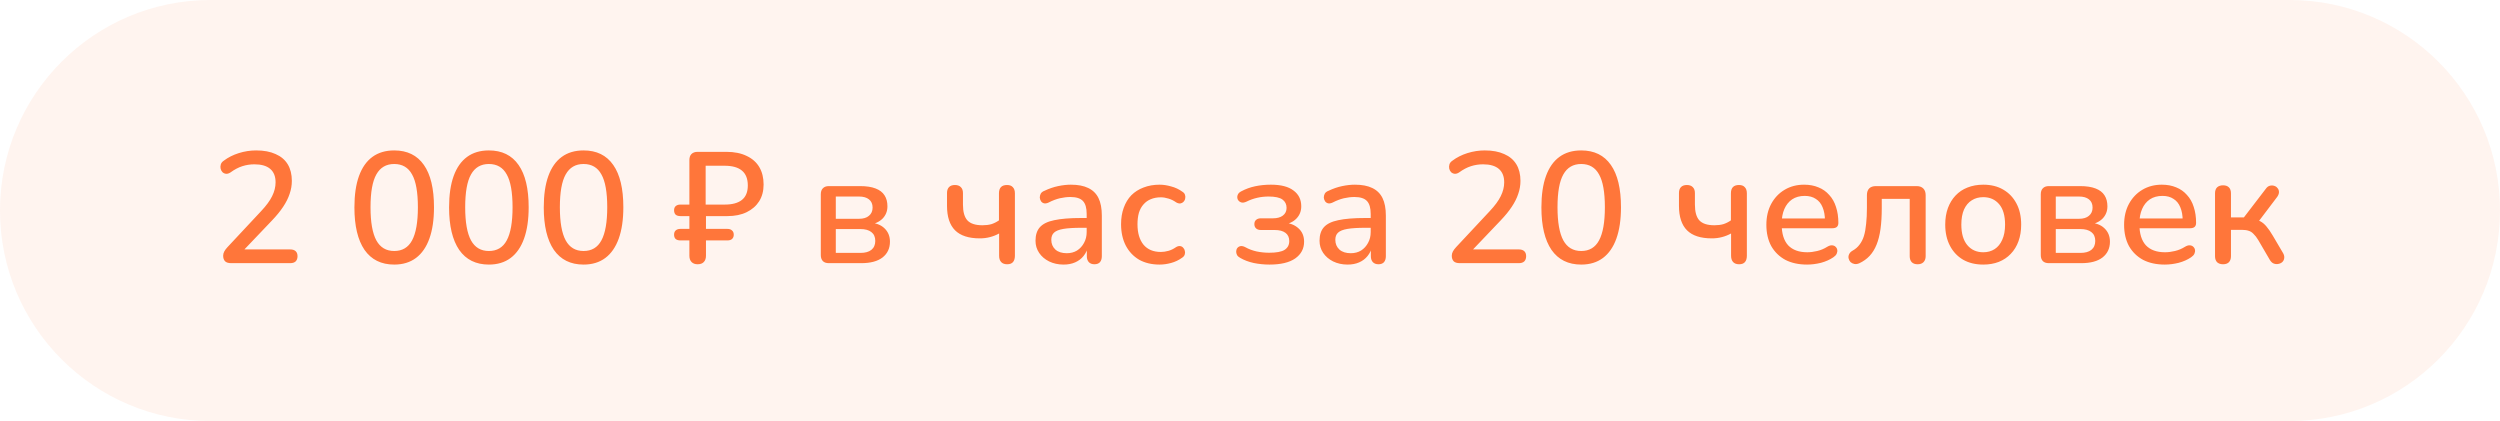
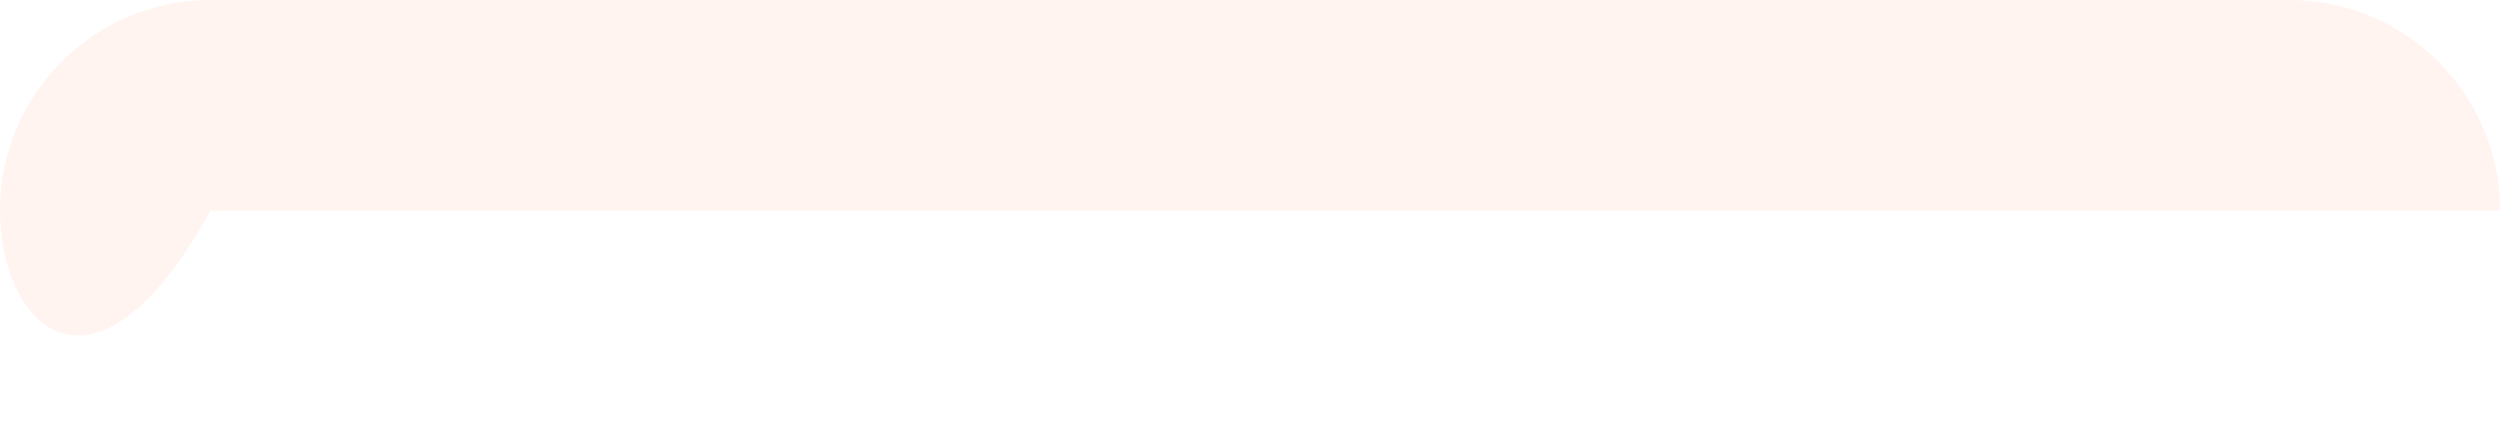
<svg xmlns="http://www.w3.org/2000/svg" width="380" height="64" viewBox="0 0 380 64" fill="none">
-   <path opacity="0.08" d="M0 32C0 14.327 14.327 0 32 0H348C365.673 0 380 14.327 380 32V32C380 49.673 365.673 64 348 64H32C14.327 64 0 49.673 0 32V32Z" fill="#FF763A" />
-   <path d="M35.144 40C34.712 40 34.4 39.904 34.208 39.712C34.016 39.504 33.92 39.224 33.92 38.872C33.92 38.648 33.976 38.432 34.088 38.224C34.2 38.016 34.36 37.8 34.568 37.576L39.68 32.104C40.464 31.272 41.024 30.512 41.36 29.824C41.712 29.12 41.888 28.416 41.888 27.712C41.888 26.816 41.616 26.136 41.072 25.672C40.528 25.208 39.728 24.976 38.672 24.976C38.032 24.976 37.416 25.072 36.824 25.264C36.232 25.456 35.64 25.768 35.048 26.2C34.808 26.36 34.584 26.432 34.376 26.416C34.168 26.4 33.984 26.32 33.824 26.176C33.68 26.032 33.584 25.856 33.536 25.648C33.488 25.44 33.496 25.224 33.56 25C33.624 24.776 33.776 24.584 34.016 24.424C34.672 23.928 35.432 23.544 36.296 23.272C37.16 23 38.04 22.864 38.936 22.864C40.104 22.864 41.088 23.048 41.888 23.416C42.704 23.768 43.32 24.288 43.736 24.976C44.152 25.664 44.36 26.504 44.36 27.496C44.36 28.168 44.248 28.824 44.024 29.464C43.816 30.104 43.488 30.76 43.04 31.432C42.608 32.088 42.04 32.784 41.336 33.52L36.488 38.608V37.912H44.12C44.472 37.912 44.744 38 44.936 38.176C45.128 38.352 45.224 38.608 45.224 38.944C45.224 39.28 45.128 39.544 44.936 39.736C44.744 39.912 44.472 40 44.12 40H35.144ZM59.919 40.216C57.951 40.216 56.447 39.472 55.407 37.984C54.383 36.48 53.871 34.328 53.871 31.528C53.871 29.624 54.103 28.032 54.567 26.752C55.031 25.472 55.711 24.504 56.607 23.848C57.503 23.192 58.607 22.864 59.919 22.864C61.903 22.864 63.407 23.6 64.431 25.072C65.455 26.528 65.967 28.672 65.967 31.504C65.967 33.376 65.735 34.96 65.271 36.256C64.807 37.552 64.127 38.536 63.231 39.208C62.335 39.88 61.231 40.216 59.919 40.216ZM59.919 38.152C61.151 38.152 62.055 37.616 62.631 36.544C63.223 35.456 63.519 33.776 63.519 31.504C63.519 29.216 63.223 27.552 62.631 26.512C62.055 25.456 61.151 24.928 59.919 24.928C58.703 24.928 57.799 25.456 57.207 26.512C56.615 27.552 56.319 29.216 56.319 31.504C56.319 33.776 56.615 35.456 57.207 36.544C57.799 37.616 58.703 38.152 59.919 38.152ZM74.309 40.216C72.341 40.216 70.837 39.472 69.797 37.984C68.773 36.48 68.261 34.328 68.261 31.528C68.261 29.624 68.493 28.032 68.957 26.752C69.421 25.472 70.101 24.504 70.997 23.848C71.893 23.192 72.997 22.864 74.309 22.864C76.293 22.864 77.797 23.6 78.821 25.072C79.845 26.528 80.357 28.672 80.357 31.504C80.357 33.376 80.125 34.96 79.661 36.256C79.197 37.552 78.517 38.536 77.621 39.208C76.725 39.88 75.621 40.216 74.309 40.216ZM74.309 38.152C75.541 38.152 76.445 37.616 77.021 36.544C77.613 35.456 77.909 33.776 77.909 31.504C77.909 29.216 77.613 27.552 77.021 26.512C76.445 25.456 75.541 24.928 74.309 24.928C73.093 24.928 72.189 25.456 71.597 26.512C71.005 27.552 70.709 29.216 70.709 31.504C70.709 33.776 71.005 35.456 71.597 36.544C72.189 37.616 73.093 38.152 74.309 38.152ZM88.7 40.216C86.732 40.216 85.228 39.472 84.188 37.984C83.164 36.48 82.652 34.328 82.652 31.528C82.652 29.624 82.884 28.032 83.348 26.752C83.812 25.472 84.492 24.504 85.388 23.848C86.284 23.192 87.388 22.864 88.7 22.864C90.684 22.864 92.188 23.6 93.212 25.072C94.236 26.528 94.748 28.672 94.748 31.504C94.748 33.376 94.516 34.96 94.052 36.256C93.588 37.552 92.908 38.536 92.012 39.208C91.116 39.88 90.012 40.216 88.7 40.216ZM88.7 38.152C89.932 38.152 90.836 37.616 91.412 36.544C92.004 35.456 92.3 33.776 92.3 31.504C92.3 29.216 92.004 27.552 91.412 26.512C90.836 25.456 89.932 24.928 88.7 24.928C87.484 24.928 86.58 25.456 85.988 26.512C85.396 27.552 85.1 29.216 85.1 31.504C85.1 33.776 85.396 35.456 85.988 36.544C86.58 37.616 87.484 38.152 88.7 38.152ZM106.035 40.168C105.651 40.168 105.347 40.056 105.123 39.832C104.899 39.608 104.787 39.288 104.787 38.872V36.544H103.419C103.115 36.544 102.875 36.472 102.699 36.328C102.539 36.168 102.459 35.952 102.459 35.68C102.459 35.392 102.539 35.176 102.699 35.032C102.875 34.872 103.115 34.792 103.419 34.792H104.787V32.848H103.419C103.115 32.848 102.875 32.776 102.699 32.632C102.539 32.472 102.459 32.248 102.459 31.96C102.459 31.688 102.539 31.48 102.699 31.336C102.875 31.176 103.115 31.096 103.419 31.096H104.787V24.328C104.787 23.928 104.891 23.624 105.099 23.416C105.323 23.192 105.635 23.08 106.035 23.08H110.403C111.619 23.08 112.651 23.288 113.499 23.704C114.347 24.104 114.987 24.672 115.419 25.408C115.851 26.144 116.067 27.024 116.067 28.048C116.067 29.024 115.843 29.872 115.395 30.592C114.947 31.296 114.315 31.848 113.499 32.248C112.683 32.648 111.707 32.848 110.571 32.848H107.307V34.792H110.571C110.875 34.792 111.107 34.872 111.267 35.032C111.443 35.176 111.531 35.392 111.531 35.68C111.531 35.952 111.443 36.168 111.267 36.328C111.107 36.472 110.875 36.544 110.571 36.544H107.307V38.872C107.307 39.288 107.195 39.608 106.971 39.832C106.763 40.056 106.451 40.168 106.035 40.168ZM107.259 31.096H110.163C111.299 31.096 112.163 30.864 112.755 30.4C113.363 29.92 113.667 29.184 113.667 28.192C113.667 27.184 113.371 26.432 112.779 25.936C112.187 25.44 111.307 25.192 110.139 25.192H107.259V31.096ZM125.986 40C125.586 40 125.282 39.896 125.074 39.688C124.866 39.464 124.762 39.16 124.762 38.776V29.536C124.762 29.136 124.866 28.832 125.074 28.624C125.282 28.4 125.586 28.288 125.986 28.288L130.738 28.288C131.698 28.288 132.482 28.408 133.09 28.648C133.714 28.888 134.17 29.24 134.458 29.704C134.746 30.152 134.89 30.704 134.89 31.36C134.89 32.112 134.634 32.744 134.122 33.256C133.61 33.752 132.938 34.048 132.106 34.144V33.832C133.114 33.88 133.89 34.168 134.434 34.696C134.994 35.224 135.273 35.904 135.273 36.736C135.273 37.744 134.898 38.544 134.146 39.136C133.394 39.712 132.322 40 130.93 40H125.986ZM127.042 38.44H130.786C131.506 38.44 132.058 38.288 132.442 37.984C132.842 37.664 133.042 37.208 133.042 36.616C133.042 36.024 132.842 35.576 132.442 35.272C132.058 34.968 131.506 34.816 130.786 34.816H127.042V38.44ZM127.042 33.256H130.57C131.226 33.256 131.73 33.104 132.082 32.8C132.45 32.496 132.634 32.08 132.634 31.552C132.634 31.008 132.45 30.592 132.082 30.304C131.73 30.016 131.226 29.872 130.57 29.872L127.042 29.872V33.256ZM153.09 40.168C152.69 40.168 152.386 40.056 152.178 39.832C151.97 39.608 151.866 39.288 151.866 38.872V35.488C151.434 35.728 150.97 35.912 150.474 36.04C149.994 36.168 149.482 36.232 148.938 36.232C147.242 36.232 145.986 35.824 145.17 35.008C144.354 34.192 143.946 32.952 143.946 31.288V29.344C143.946 28.944 144.05 28.64 144.258 28.432C144.466 28.224 144.762 28.12 145.146 28.12C145.53 28.12 145.826 28.224 146.034 28.432C146.258 28.64 146.37 28.944 146.37 29.344V31.096C146.37 32.2 146.594 33 147.042 33.496C147.506 33.992 148.266 34.24 149.322 34.24C149.834 34.24 150.29 34.184 150.69 34.072C151.09 33.944 151.474 33.752 151.842 33.496V29.392C151.842 28.544 152.25 28.12 153.066 28.12C153.466 28.12 153.762 28.232 153.954 28.456C154.162 28.664 154.266 28.976 154.266 29.392V38.872C154.266 39.288 154.17 39.608 153.978 39.832C153.786 40.056 153.49 40.168 153.09 40.168ZM161.67 40.216C160.854 40.216 160.118 40.056 159.462 39.736C158.822 39.416 158.318 38.984 157.95 38.44C157.582 37.896 157.398 37.28 157.398 36.592C157.398 35.728 157.614 35.048 158.046 34.552C158.494 34.04 159.222 33.68 160.23 33.472C161.254 33.248 162.63 33.136 164.358 33.136H165.486V34.624H164.382C163.23 34.624 162.318 34.68 161.646 34.792C160.974 34.904 160.494 35.096 160.206 35.368C159.934 35.624 159.798 35.984 159.798 36.448C159.798 37.056 160.006 37.552 160.422 37.936C160.838 38.304 161.414 38.488 162.15 38.488C162.742 38.488 163.262 38.352 163.71 38.08C164.158 37.792 164.51 37.408 164.766 36.928C165.038 36.448 165.174 35.896 165.174 35.272V32.512C165.174 31.6 164.982 30.944 164.598 30.544C164.214 30.144 163.582 29.944 162.702 29.944C162.19 29.944 161.654 30.008 161.094 30.136C160.55 30.264 159.982 30.48 159.39 30.784C159.118 30.912 158.886 30.952 158.694 30.904C158.502 30.856 158.35 30.752 158.238 30.592C158.126 30.416 158.062 30.232 158.046 30.04C158.046 29.832 158.094 29.632 158.19 29.44C158.302 29.248 158.486 29.104 158.742 29.008C159.446 28.672 160.142 28.432 160.83 28.288C161.518 28.144 162.166 28.072 162.774 28.072C163.846 28.072 164.726 28.24 165.414 28.576C166.118 28.912 166.638 29.424 166.974 30.112C167.31 30.8 167.478 31.688 167.478 32.776V38.944C167.478 39.328 167.382 39.632 167.19 39.856C166.998 40.064 166.718 40.168 166.35 40.168C165.998 40.168 165.718 40.064 165.51 39.856C165.302 39.632 165.198 39.328 165.198 38.944V37.384H165.414C165.286 37.976 165.046 38.488 164.694 38.92C164.358 39.336 163.934 39.656 163.422 39.88C162.91 40.104 162.326 40.216 161.67 40.216ZM176.258 40.216C175.058 40.216 174.018 39.968 173.138 39.472C172.274 38.96 171.602 38.248 171.122 37.336C170.642 36.408 170.402 35.32 170.402 34.072C170.402 33.144 170.538 32.312 170.81 31.576C171.082 30.824 171.466 30.192 171.962 29.68C172.474 29.168 173.09 28.776 173.81 28.504C174.546 28.216 175.362 28.072 176.258 28.072C176.818 28.072 177.402 28.16 178.01 28.336C178.634 28.496 179.21 28.768 179.738 29.152C179.946 29.28 180.074 29.44 180.122 29.632C180.186 29.808 180.194 29.992 180.146 30.184C180.114 30.376 180.026 30.544 179.882 30.688C179.754 30.816 179.594 30.896 179.402 30.928C179.21 30.944 179.002 30.888 178.778 30.76C178.394 30.488 178.002 30.296 177.602 30.184C177.202 30.056 176.818 29.992 176.45 29.992C175.874 29.992 175.362 30.088 174.914 30.28C174.482 30.456 174.114 30.72 173.81 31.072C173.506 31.408 173.274 31.832 173.114 32.344C172.97 32.856 172.898 33.44 172.898 34.096C172.898 35.408 173.202 36.44 173.81 37.192C174.434 37.928 175.314 38.296 176.45 38.296C176.818 38.296 177.202 38.24 177.602 38.128C178.002 38.016 178.394 37.824 178.778 37.552C179.002 37.424 179.21 37.376 179.402 37.408C179.594 37.44 179.746 37.528 179.858 37.672C179.986 37.8 180.066 37.96 180.098 38.152C180.146 38.328 180.138 38.512 180.074 38.704C180.01 38.896 179.874 39.056 179.666 39.184C179.154 39.552 178.594 39.816 177.986 39.976C177.394 40.136 176.818 40.216 176.258 40.216ZM192.967 40.216C192.151 40.216 191.351 40.136 190.567 39.976C189.783 39.8 189.103 39.544 188.527 39.208C188.287 39.08 188.119 38.928 188.023 38.752C187.927 38.56 187.887 38.368 187.903 38.176C187.919 37.968 187.983 37.8 188.095 37.672C188.223 37.528 188.383 37.44 188.575 37.408C188.783 37.376 189.023 37.432 189.295 37.576C189.807 37.864 190.383 38.08 191.023 38.224C191.663 38.352 192.295 38.416 192.919 38.416C194.007 38.416 194.783 38.272 195.247 37.984C195.727 37.68 195.967 37.232 195.967 36.64C195.967 36.096 195.775 35.68 195.391 35.392C195.007 35.104 194.463 34.96 193.759 34.96H191.647C191.343 34.96 191.103 34.88 190.927 34.72C190.751 34.56 190.663 34.344 190.663 34.072C190.663 33.784 190.751 33.568 190.927 33.424C191.103 33.264 191.343 33.184 191.647 33.184H193.495C194.119 33.184 194.615 33.048 194.983 32.776C195.367 32.488 195.559 32.096 195.559 31.6C195.559 31.056 195.351 30.632 194.935 30.328C194.519 30.024 193.815 29.872 192.823 29.872C192.231 29.872 191.655 29.936 191.095 30.064C190.535 30.192 189.999 30.384 189.487 30.64C189.151 30.8 188.871 30.84 188.646 30.76C188.423 30.68 188.255 30.536 188.143 30.328C188.047 30.104 188.039 29.88 188.119 29.656C188.199 29.416 188.383 29.224 188.671 29.08C189.327 28.728 190.031 28.472 190.783 28.312C191.535 28.152 192.335 28.072 193.183 28.072C194.703 28.072 195.847 28.368 196.615 28.96C197.399 29.536 197.791 30.336 197.791 31.36C197.791 32.112 197.535 32.744 197.023 33.256C196.527 33.752 195.863 34.048 195.031 34.144V33.832C196.007 33.88 196.783 34.168 197.359 34.696C197.935 35.208 198.223 35.888 198.223 36.736C198.223 37.792 197.775 38.64 196.879 39.28C195.983 39.904 194.679 40.216 192.967 40.216ZM204.842 40.216C204.026 40.216 203.29 40.056 202.634 39.736C201.994 39.416 201.49 38.984 201.122 38.44C200.754 37.896 200.57 37.28 200.57 36.592C200.57 35.728 200.786 35.048 201.218 34.552C201.666 34.04 202.394 33.68 203.402 33.472C204.426 33.248 205.802 33.136 207.53 33.136H208.658V34.624H207.554C206.402 34.624 205.49 34.68 204.818 34.792C204.146 34.904 203.666 35.096 203.378 35.368C203.106 35.624 202.97 35.984 202.97 36.448C202.97 37.056 203.178 37.552 203.594 37.936C204.01 38.304 204.586 38.488 205.322 38.488C205.914 38.488 206.434 38.352 206.882 38.08C207.33 37.792 207.682 37.408 207.938 36.928C208.21 36.448 208.346 35.896 208.346 35.272V32.512C208.346 31.6 208.154 30.944 207.77 30.544C207.386 30.144 206.754 29.944 205.874 29.944C205.362 29.944 204.826 30.008 204.266 30.136C203.722 30.264 203.154 30.48 202.562 30.784C202.29 30.912 202.058 30.952 201.866 30.904C201.674 30.856 201.522 30.752 201.41 30.592C201.298 30.416 201.234 30.232 201.218 30.04C201.218 29.832 201.266 29.632 201.362 29.44C201.474 29.248 201.658 29.104 201.914 29.008C202.618 28.672 203.314 28.432 204.002 28.288C204.69 28.144 205.338 28.072 205.946 28.072C207.018 28.072 207.898 28.24 208.586 28.576C209.29 28.912 209.81 29.424 210.146 30.112C210.482 30.8 210.65 31.688 210.65 32.776V38.944C210.65 39.328 210.554 39.632 210.362 39.856C210.17 40.064 209.89 40.168 209.522 40.168C209.17 40.168 208.89 40.064 208.682 39.856C208.474 39.632 208.37 39.328 208.37 38.944V37.384H208.586C208.458 37.976 208.218 38.488 207.866 38.92C207.53 39.336 207.106 39.656 206.594 39.88C206.082 40.104 205.498 40.216 204.842 40.216ZM221.894 40C221.462 40 221.15 39.904 220.958 39.712C220.766 39.504 220.67 39.224 220.67 38.872C220.67 38.648 220.726 38.432 220.838 38.224C220.95 38.016 221.11 37.8 221.318 37.576L226.43 32.104C227.214 31.272 227.774 30.512 228.11 29.824C228.462 29.12 228.638 28.416 228.638 27.712C228.638 26.816 228.366 26.136 227.822 25.672C227.278 25.208 226.478 24.976 225.422 24.976C224.782 24.976 224.166 25.072 223.574 25.264C222.982 25.456 222.39 25.768 221.798 26.2C221.558 26.36 221.334 26.432 221.126 26.416C220.918 26.4 220.734 26.32 220.574 26.176C220.43 26.032 220.334 25.856 220.286 25.648C220.238 25.44 220.246 25.224 220.31 25C220.374 24.776 220.526 24.584 220.766 24.424C221.422 23.928 222.182 23.544 223.046 23.272C223.91 23 224.79 22.864 225.686 22.864C226.854 22.864 227.838 23.048 228.638 23.416C229.454 23.768 230.07 24.288 230.486 24.976C230.902 25.664 231.11 26.504 231.11 27.496C231.11 28.168 230.998 28.824 230.774 29.464C230.566 30.104 230.238 30.76 229.79 31.432C229.358 32.088 228.79 32.784 228.086 33.52L223.238 38.608V37.912L230.87 37.912C231.222 37.912 231.494 38 231.686 38.176C231.878 38.352 231.974 38.608 231.974 38.944C231.974 39.28 231.878 39.544 231.686 39.736C231.494 39.912 231.222 40 230.87 40L221.894 40ZM240.341 40.216C238.373 40.216 236.869 39.472 235.829 37.984C234.805 36.48 234.293 34.328 234.293 31.528C234.293 29.624 234.525 28.032 234.989 26.752C235.453 25.472 236.133 24.504 237.029 23.848C237.925 23.192 239.029 22.864 240.341 22.864C242.325 22.864 243.829 23.6 244.853 25.072C245.877 26.528 246.389 28.672 246.389 31.504C246.389 33.376 246.157 34.96 245.693 36.256C245.229 37.552 244.549 38.536 243.653 39.208C242.757 39.88 241.653 40.216 240.341 40.216ZM240.341 38.152C241.573 38.152 242.477 37.616 243.053 36.544C243.645 35.456 243.941 33.776 243.941 31.504C243.941 29.216 243.645 27.552 243.053 26.512C242.477 25.456 241.573 24.928 240.341 24.928C239.125 24.928 238.221 25.456 237.629 26.512C237.037 27.552 236.741 29.216 236.741 31.504C236.741 33.776 237.037 35.456 237.629 36.544C238.221 37.616 239.125 38.152 240.341 38.152ZM264.347 40.168C263.947 40.168 263.643 40.056 263.435 39.832C263.227 39.608 263.123 39.288 263.123 38.872V35.488C262.691 35.728 262.227 35.912 261.731 36.04C261.251 36.168 260.739 36.232 260.195 36.232C258.499 36.232 257.243 35.824 256.427 35.008C255.611 34.192 255.203 32.952 255.203 31.288V29.344C255.203 28.944 255.307 28.64 255.515 28.432C255.723 28.224 256.019 28.12 256.403 28.12C256.787 28.12 257.083 28.224 257.291 28.432C257.515 28.64 257.627 28.944 257.627 29.344V31.096C257.627 32.2 257.851 33 258.299 33.496C258.763 33.992 259.523 34.24 260.579 34.24C261.091 34.24 261.547 34.184 261.947 34.072C262.347 33.944 262.731 33.752 263.099 33.496V29.392C263.099 28.544 263.507 28.12 264.323 28.12C264.723 28.12 265.019 28.232 265.211 28.456C265.419 28.664 265.523 28.976 265.523 29.392V38.872C265.523 39.288 265.427 39.608 265.235 39.832C265.043 40.056 264.747 40.168 264.347 40.168ZM274.68 40.216C273.4 40.216 272.296 39.976 271.368 39.496C270.456 39 269.744 38.304 269.232 37.408C268.736 36.496 268.488 35.416 268.488 34.168C268.488 32.952 268.736 31.888 269.232 30.976C269.728 30.064 270.408 29.352 271.272 28.84C272.136 28.328 273.12 28.072 274.224 28.072C275.04 28.072 275.768 28.208 276.408 28.48C277.048 28.736 277.592 29.12 278.04 29.632C278.504 30.128 278.848 30.736 279.072 31.456C279.312 32.176 279.432 32.984 279.432 33.88C279.432 34.152 279.352 34.36 279.192 34.504C279.032 34.632 278.792 34.696 278.472 34.696H270.408V33.208H277.8L277.392 33.544C277.392 32.744 277.272 32.064 277.032 31.504C276.808 30.944 276.464 30.52 276 30.232C275.552 29.928 274.992 29.776 274.32 29.776C273.568 29.776 272.928 29.952 272.4 30.304C271.888 30.656 271.496 31.144 271.224 31.768C270.952 32.392 270.816 33.12 270.816 33.952V34.096C270.816 35.504 271.144 36.568 271.8 37.288C272.472 37.992 273.44 38.344 274.704 38.344C275.184 38.344 275.688 38.28 276.216 38.152C276.76 38.024 277.272 37.808 277.752 37.504C278.024 37.344 278.264 37.272 278.472 37.288C278.696 37.304 278.872 37.376 279 37.504C279.144 37.632 279.232 37.792 279.264 37.984C279.296 38.176 279.264 38.376 279.168 38.584C279.072 38.776 278.904 38.952 278.664 39.112C278.12 39.48 277.488 39.76 276.768 39.952C276.048 40.128 275.352 40.216 274.68 40.216ZM291.476 40.168C291.092 40.168 290.796 40.064 290.588 39.856C290.38 39.632 290.276 39.328 290.276 38.944V30.232H286.028V31.648C286.028 32.832 285.964 33.888 285.836 34.816C285.708 35.728 285.508 36.52 285.236 37.192C284.964 37.864 284.612 38.432 284.18 38.896C283.748 39.36 283.22 39.736 282.596 40.024C282.324 40.136 282.076 40.168 281.852 40.12C281.628 40.072 281.436 39.976 281.276 39.832C281.132 39.672 281.036 39.488 280.988 39.28C280.94 39.072 280.964 38.864 281.06 38.656C281.156 38.432 281.332 38.248 281.588 38.104C282.02 37.864 282.372 37.56 282.644 37.192C282.932 36.824 283.156 36.384 283.316 35.872C283.476 35.344 283.588 34.728 283.652 34.024C283.732 33.32 283.772 32.504 283.772 31.576V29.656C283.772 29.224 283.884 28.888 284.108 28.648C284.348 28.408 284.692 28.288 285.14 28.288H291.332C291.764 28.288 292.1 28.408 292.34 28.648C292.58 28.888 292.7 29.224 292.7 29.656V38.944C292.7 39.328 292.588 39.632 292.364 39.856C292.156 40.064 291.86 40.168 291.476 40.168ZM301.459 40.216C300.275 40.216 299.251 39.968 298.387 39.472C297.539 38.976 296.875 38.272 296.395 37.36C295.915 36.448 295.675 35.376 295.675 34.144C295.675 33.2 295.811 32.36 296.083 31.624C296.355 30.888 296.739 30.256 297.235 29.728C297.747 29.184 298.355 28.776 299.059 28.504C299.779 28.216 300.579 28.072 301.459 28.072C302.627 28.072 303.635 28.32 304.483 28.816C305.347 29.312 306.019 30.016 306.499 30.928C306.979 31.824 307.219 32.896 307.219 34.144C307.219 35.072 307.083 35.912 306.811 36.664C306.539 37.416 306.147 38.056 305.635 38.584C305.139 39.112 304.531 39.52 303.811 39.808C303.107 40.08 302.323 40.216 301.459 40.216ZM301.459 38.344C302.115 38.344 302.691 38.184 303.187 37.864C303.683 37.544 304.067 37.072 304.339 36.448C304.627 35.824 304.771 35.056 304.771 34.144C304.771 32.768 304.467 31.728 303.859 31.024C303.251 30.32 302.451 29.968 301.459 29.968C300.787 29.968 300.203 30.128 299.707 30.448C299.211 30.752 298.819 31.216 298.531 31.84C298.259 32.464 298.123 33.232 298.123 34.144C298.123 35.504 298.427 36.544 299.035 37.264C299.643 37.984 300.451 38.344 301.459 38.344ZM311.423 40C311.023 40 310.719 39.896 310.511 39.688C310.303 39.464 310.199 39.16 310.199 38.776V29.536C310.199 29.136 310.303 28.832 310.511 28.624C310.719 28.4 311.023 28.288 311.423 28.288H316.175C317.135 28.288 317.919 28.408 318.527 28.648C319.151 28.888 319.607 29.24 319.895 29.704C320.183 30.152 320.327 30.704 320.327 31.36C320.327 32.112 320.071 32.744 319.559 33.256C319.047 33.752 318.375 34.048 317.543 34.144V33.832C318.551 33.88 319.327 34.168 319.871 34.696C320.431 35.224 320.711 35.904 320.711 36.736C320.711 37.744 320.335 38.544 319.583 39.136C318.831 39.712 317.759 40 316.367 40H311.423ZM312.479 38.44H316.223C316.943 38.44 317.495 38.288 317.879 37.984C318.279 37.664 318.479 37.208 318.479 36.616C318.479 36.024 318.279 35.576 317.879 35.272C317.495 34.968 316.943 34.816 316.223 34.816H312.479V38.44ZM312.479 33.256H316.007C316.663 33.256 317.167 33.104 317.519 32.8C317.887 32.496 318.071 32.08 318.071 31.552C318.071 31.008 317.887 30.592 317.519 30.304C317.167 30.016 316.663 29.872 316.007 29.872H312.479V33.256ZM329.055 40.216C327.775 40.216 326.671 39.976 325.743 39.496C324.831 39 324.119 38.304 323.607 37.408C323.111 36.496 322.863 35.416 322.863 34.168C322.863 32.952 323.111 31.888 323.607 30.976C324.103 30.064 324.783 29.352 325.647 28.84C326.511 28.328 327.495 28.072 328.599 28.072C329.415 28.072 330.143 28.208 330.783 28.48C331.423 28.736 331.967 29.12 332.415 29.632C332.879 30.128 333.223 30.736 333.447 31.456C333.687 32.176 333.807 32.984 333.807 33.88C333.807 34.152 333.727 34.36 333.567 34.504C333.407 34.632 333.167 34.696 332.847 34.696H324.783V33.208H332.175L331.767 33.544C331.767 32.744 331.647 32.064 331.407 31.504C331.183 30.944 330.839 30.52 330.375 30.232C329.927 29.928 329.367 29.776 328.695 29.776C327.943 29.776 327.303 29.952 326.775 30.304C326.263 30.656 325.871 31.144 325.599 31.768C325.327 32.392 325.191 33.12 325.191 33.952V34.096C325.191 35.504 325.519 36.568 326.175 37.288C326.847 37.992 327.815 38.344 329.079 38.344C329.559 38.344 330.063 38.28 330.591 38.152C331.135 38.024 331.647 37.808 332.127 37.504C332.399 37.344 332.639 37.272 332.847 37.288C333.071 37.304 333.247 37.376 333.375 37.504C333.519 37.632 333.607 37.792 333.639 37.984C333.671 38.176 333.639 38.376 333.543 38.584C333.447 38.776 333.279 38.952 333.039 39.112C332.495 39.48 331.863 39.76 331.143 39.952C330.423 40.128 329.727 40.216 329.055 40.216ZM337.907 40.168C337.523 40.168 337.219 40.064 336.995 39.856C336.787 39.632 336.683 39.328 336.683 38.944V29.392C336.683 28.992 336.787 28.688 336.995 28.48C337.219 28.272 337.523 28.168 337.907 28.168C338.291 28.168 338.587 28.272 338.795 28.48C339.003 28.688 339.107 28.992 339.107 29.392V33.04H341.075L344.387 28.72C344.563 28.464 344.763 28.304 344.987 28.24C345.227 28.176 345.451 28.176 345.659 28.24C345.883 28.304 346.059 28.424 346.187 28.6C346.331 28.76 346.403 28.96 346.403 29.2C346.403 29.424 346.315 29.664 346.139 29.92L342.995 34.072L342.395 33.304C342.843 33.352 343.235 33.464 343.571 33.64C343.907 33.816 344.219 34.08 344.507 34.432C344.811 34.784 345.131 35.248 345.467 35.824L347.051 38.512C347.195 38.784 347.243 39.04 347.195 39.28C347.163 39.504 347.059 39.696 346.883 39.856C346.707 40 346.507 40.088 346.283 40.12C346.059 40.168 345.827 40.144 345.587 40.048C345.363 39.952 345.171 39.768 345.011 39.496L343.259 36.496C343.019 36.096 342.779 35.784 342.539 35.56C342.315 35.32 342.067 35.16 341.795 35.08C341.523 34.984 341.179 34.936 340.763 34.936H339.107V38.944C339.107 39.328 339.003 39.632 338.795 39.856C338.587 40.064 338.291 40.168 337.907 40.168Z" fill="#FF763A" />
+   <path opacity="0.08" d="M0 32C0 14.327 14.327 0 32 0H348C365.673 0 380 14.327 380 32V32H32C14.327 64 0 49.673 0 32V32Z" fill="#FF763A" />
</svg>